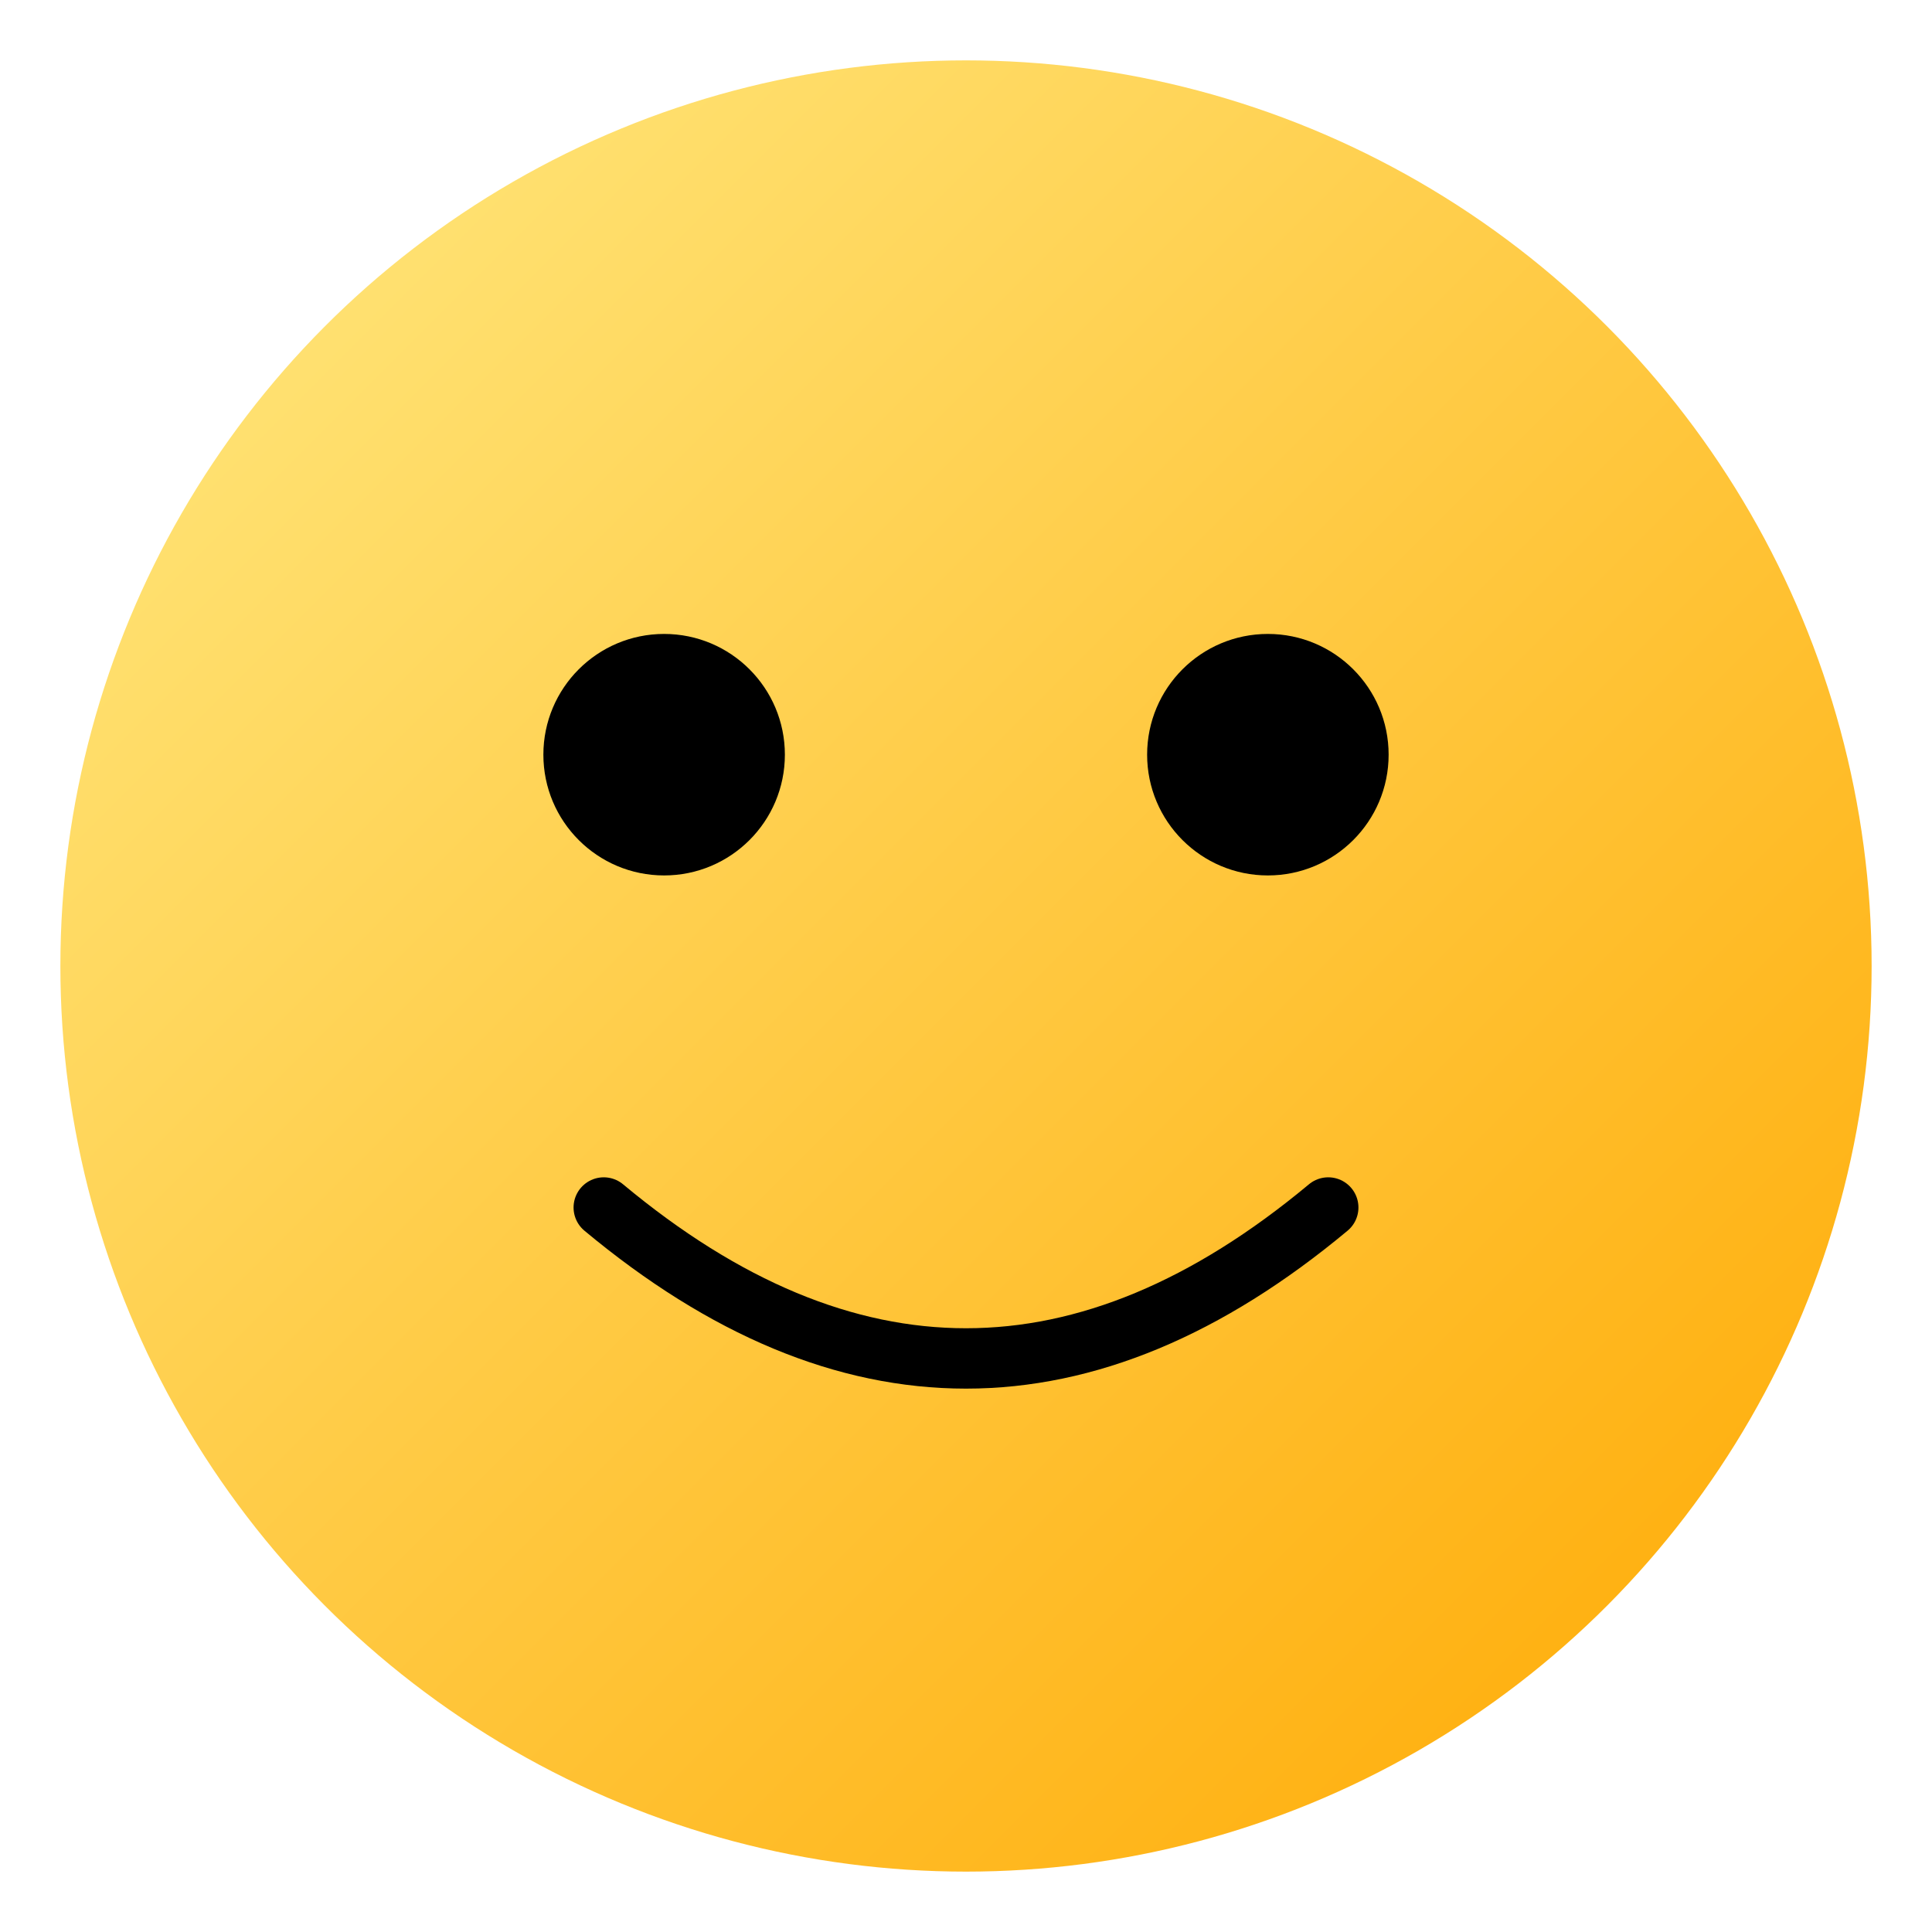
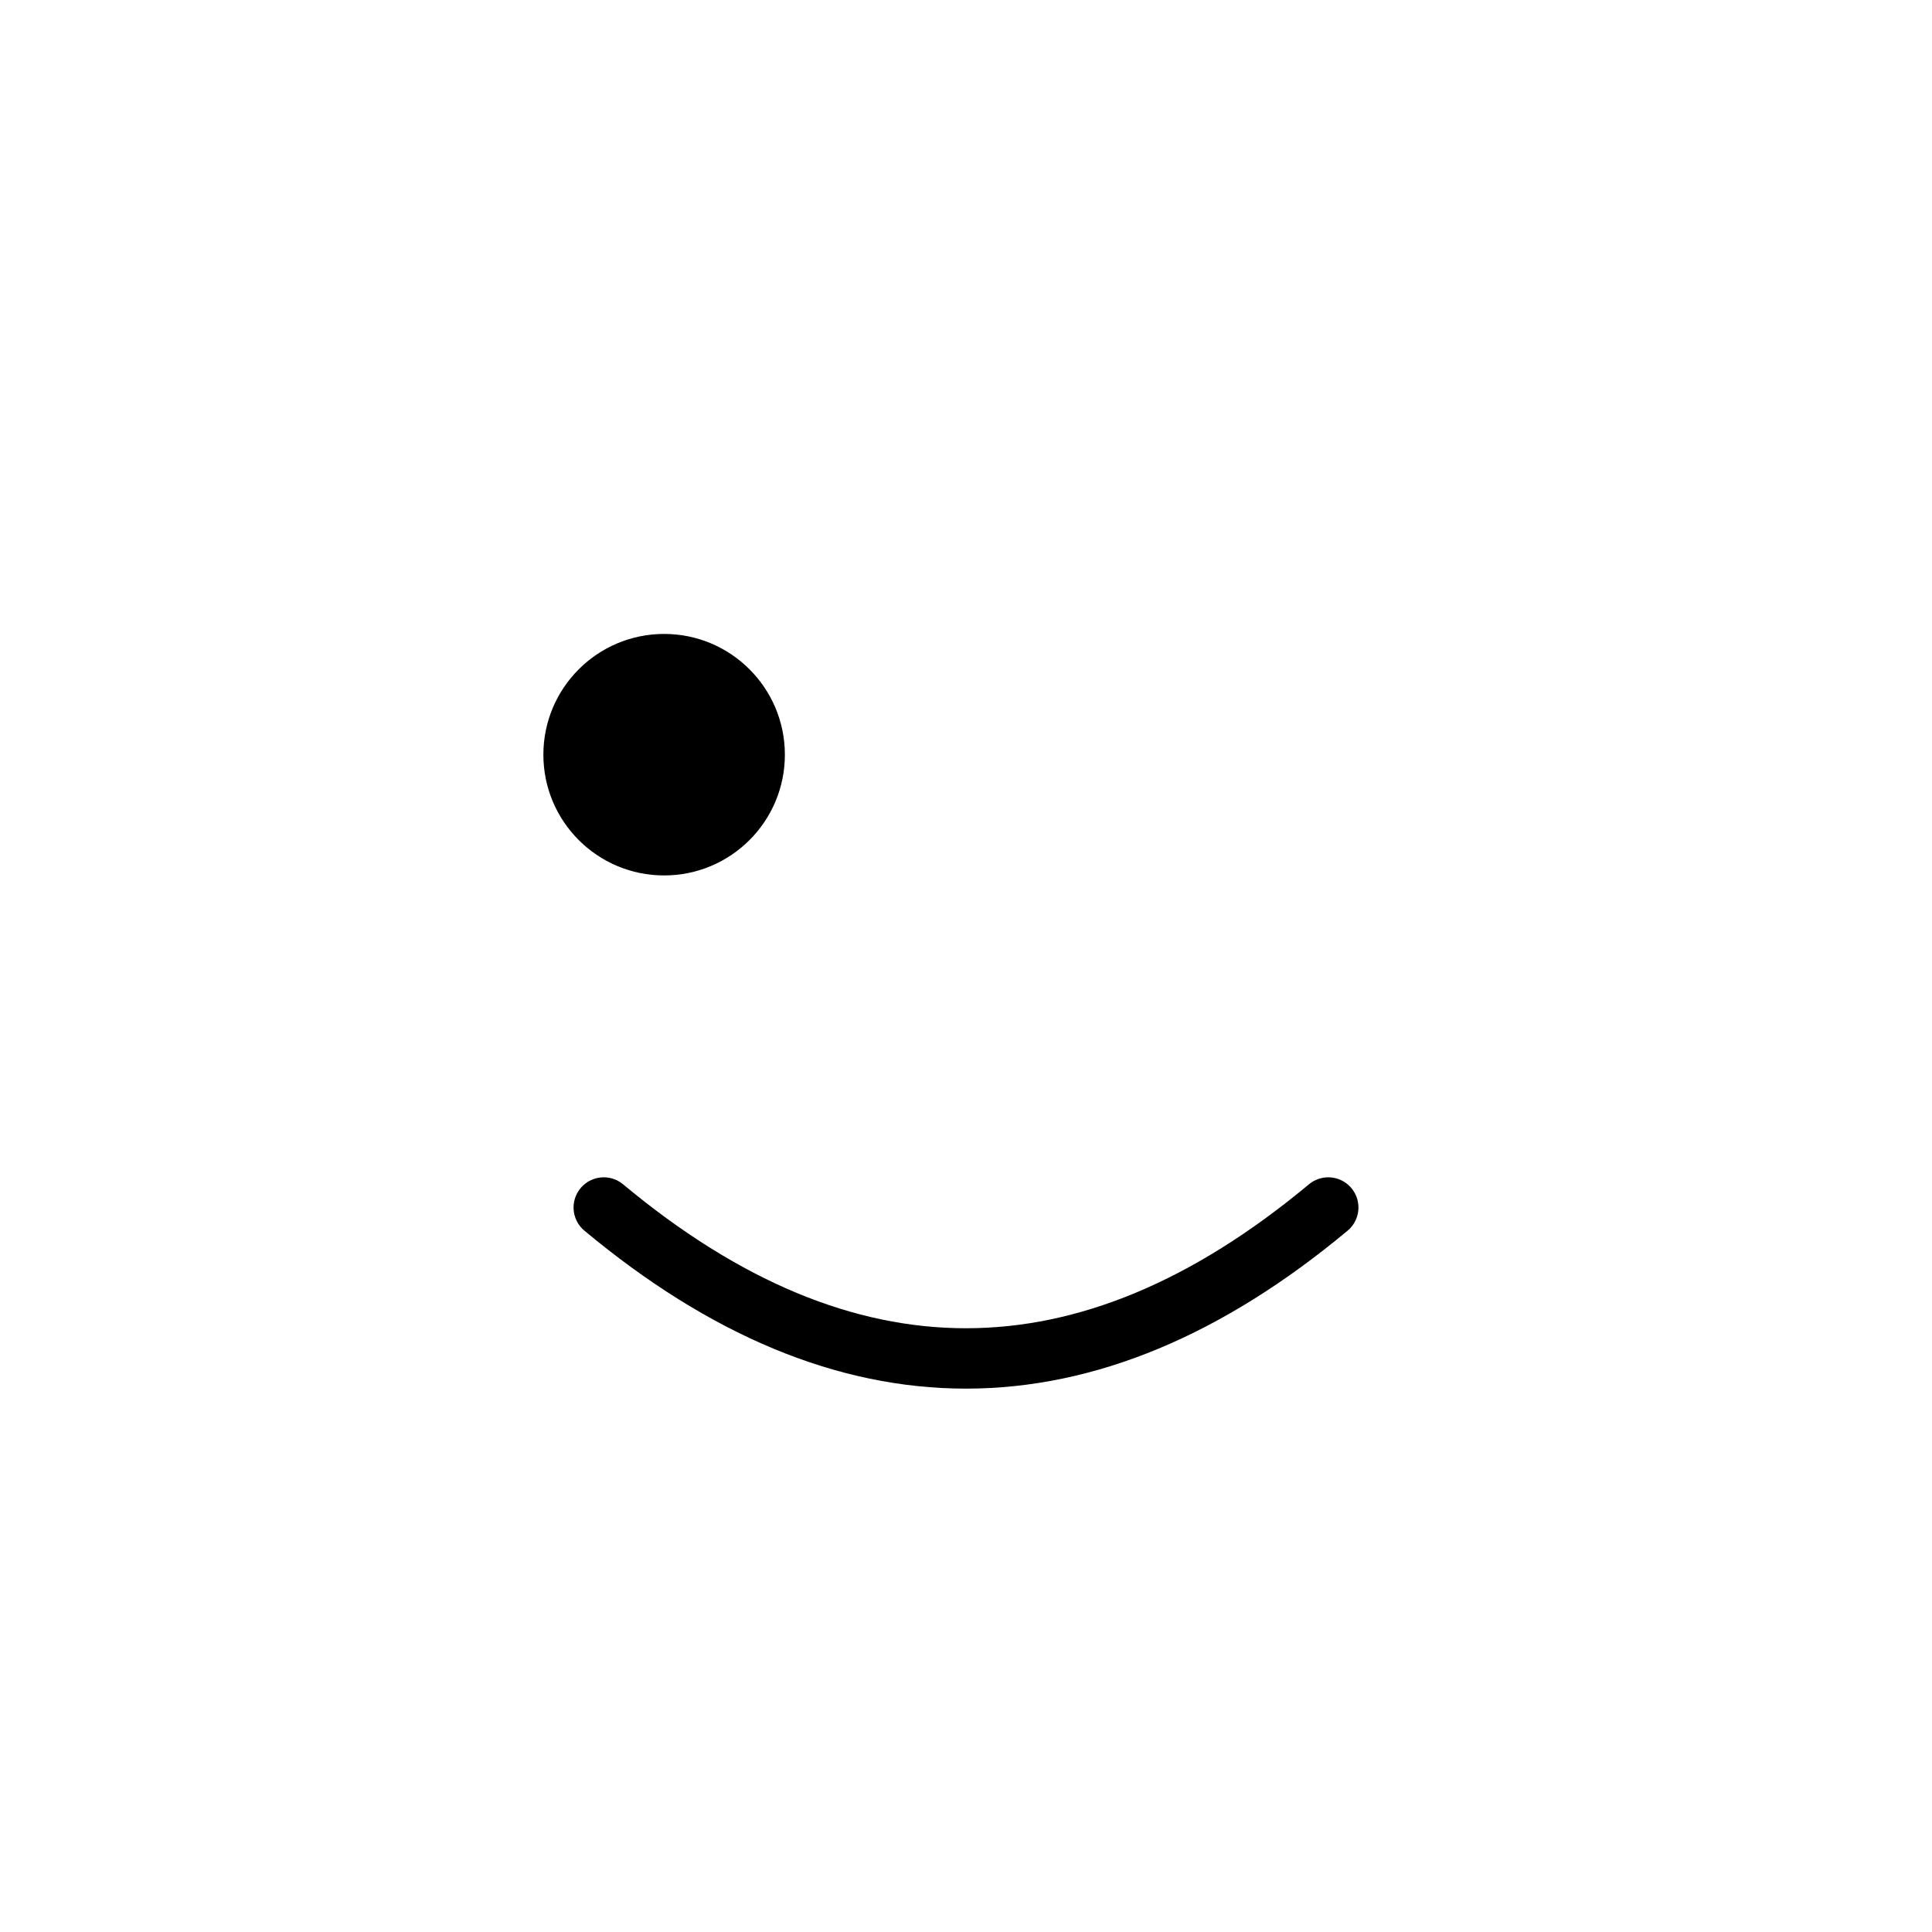
<svg xmlns="http://www.w3.org/2000/svg" width="256" height="256" viewBox="0 0 256 256">
-   <circle cx="128" cy="128" r="120" fill="url(#faceGradient)" />
  <circle cx="88" cy="100" r="16" fill="#000" />
-   <circle cx="168" cy="100" r="16" fill="#000" />
  <path d="M80 160 Q128 200 176 160" stroke="#000" stroke-width="8" fill="transparent" stroke-linecap="round" />
  <defs>
    <linearGradient id="faceGradient" x1="0%" y1="0%" x2="100%" y2="100%">
      <stop offset="0%" stop-color="#FFEA83" />
      <stop offset="100%" stop-color="#FFA800" />
    </linearGradient>
  </defs>
</svg>